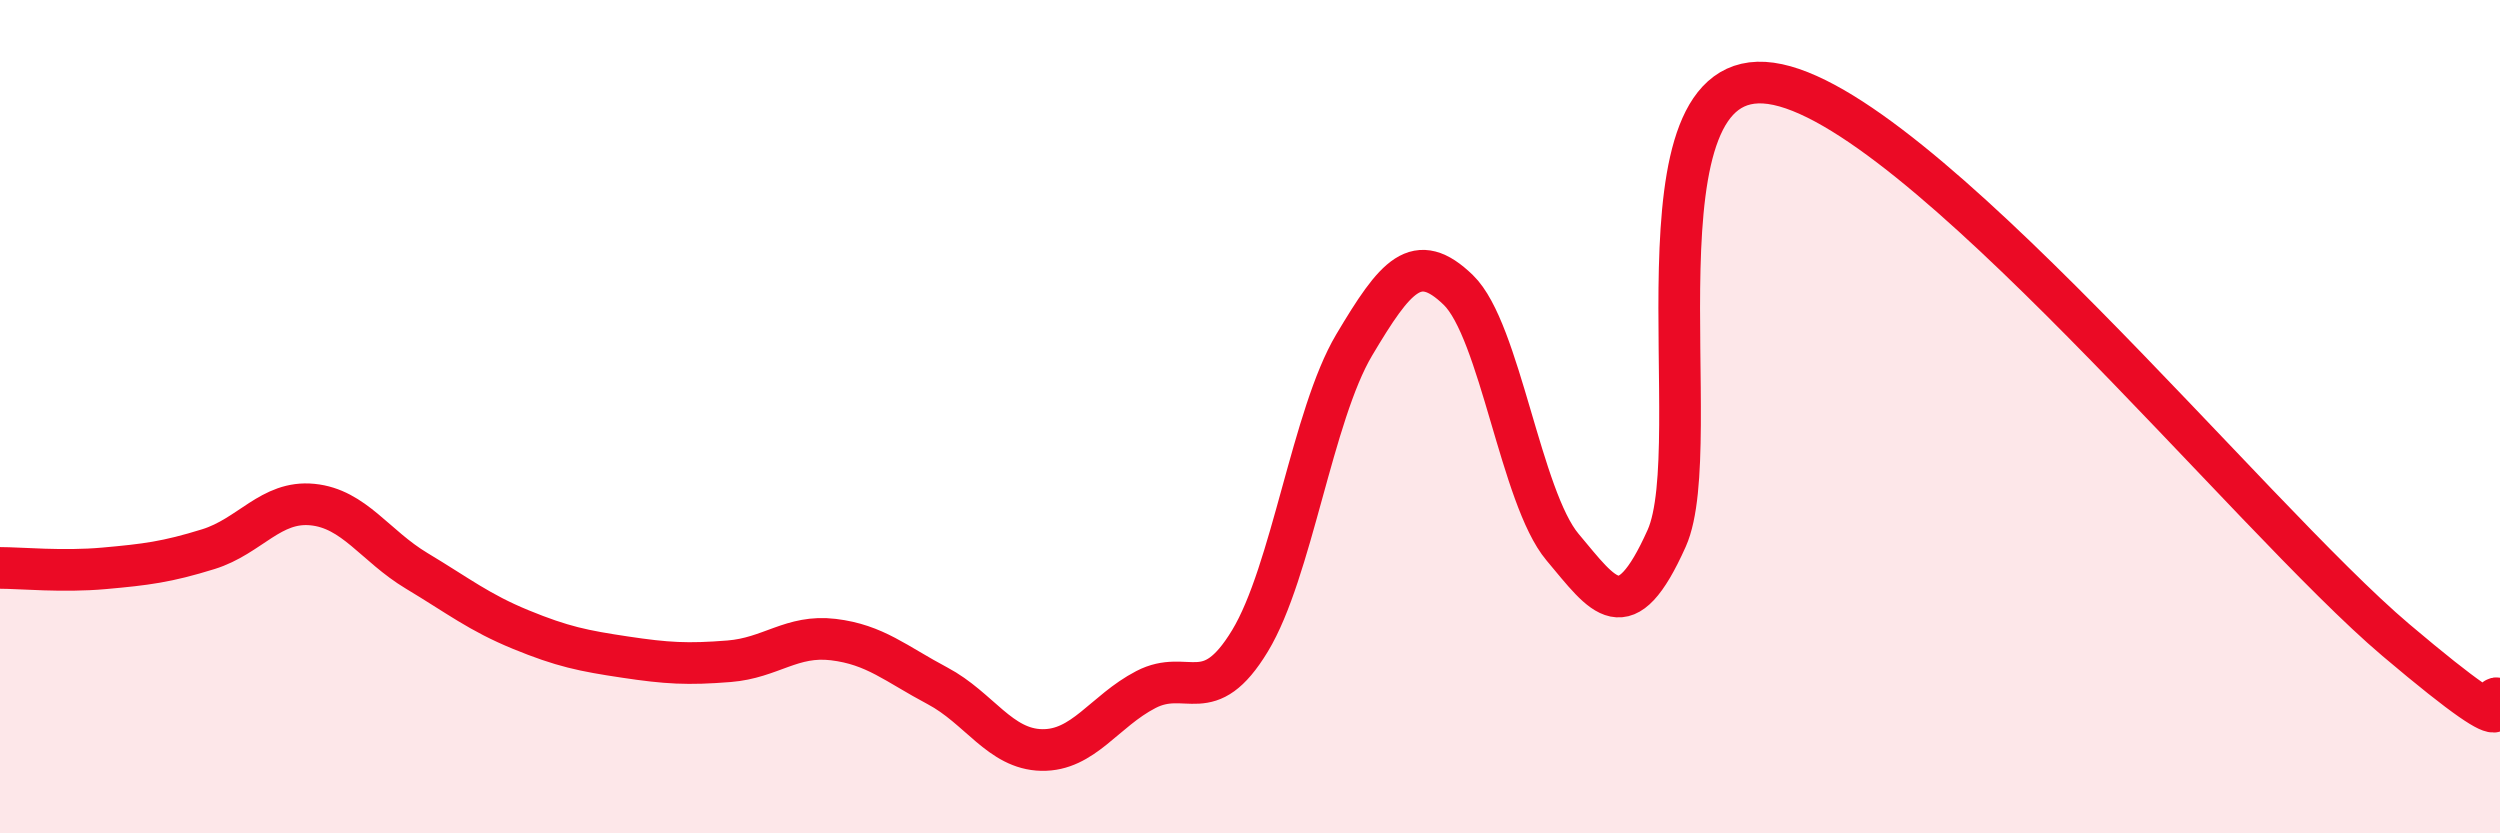
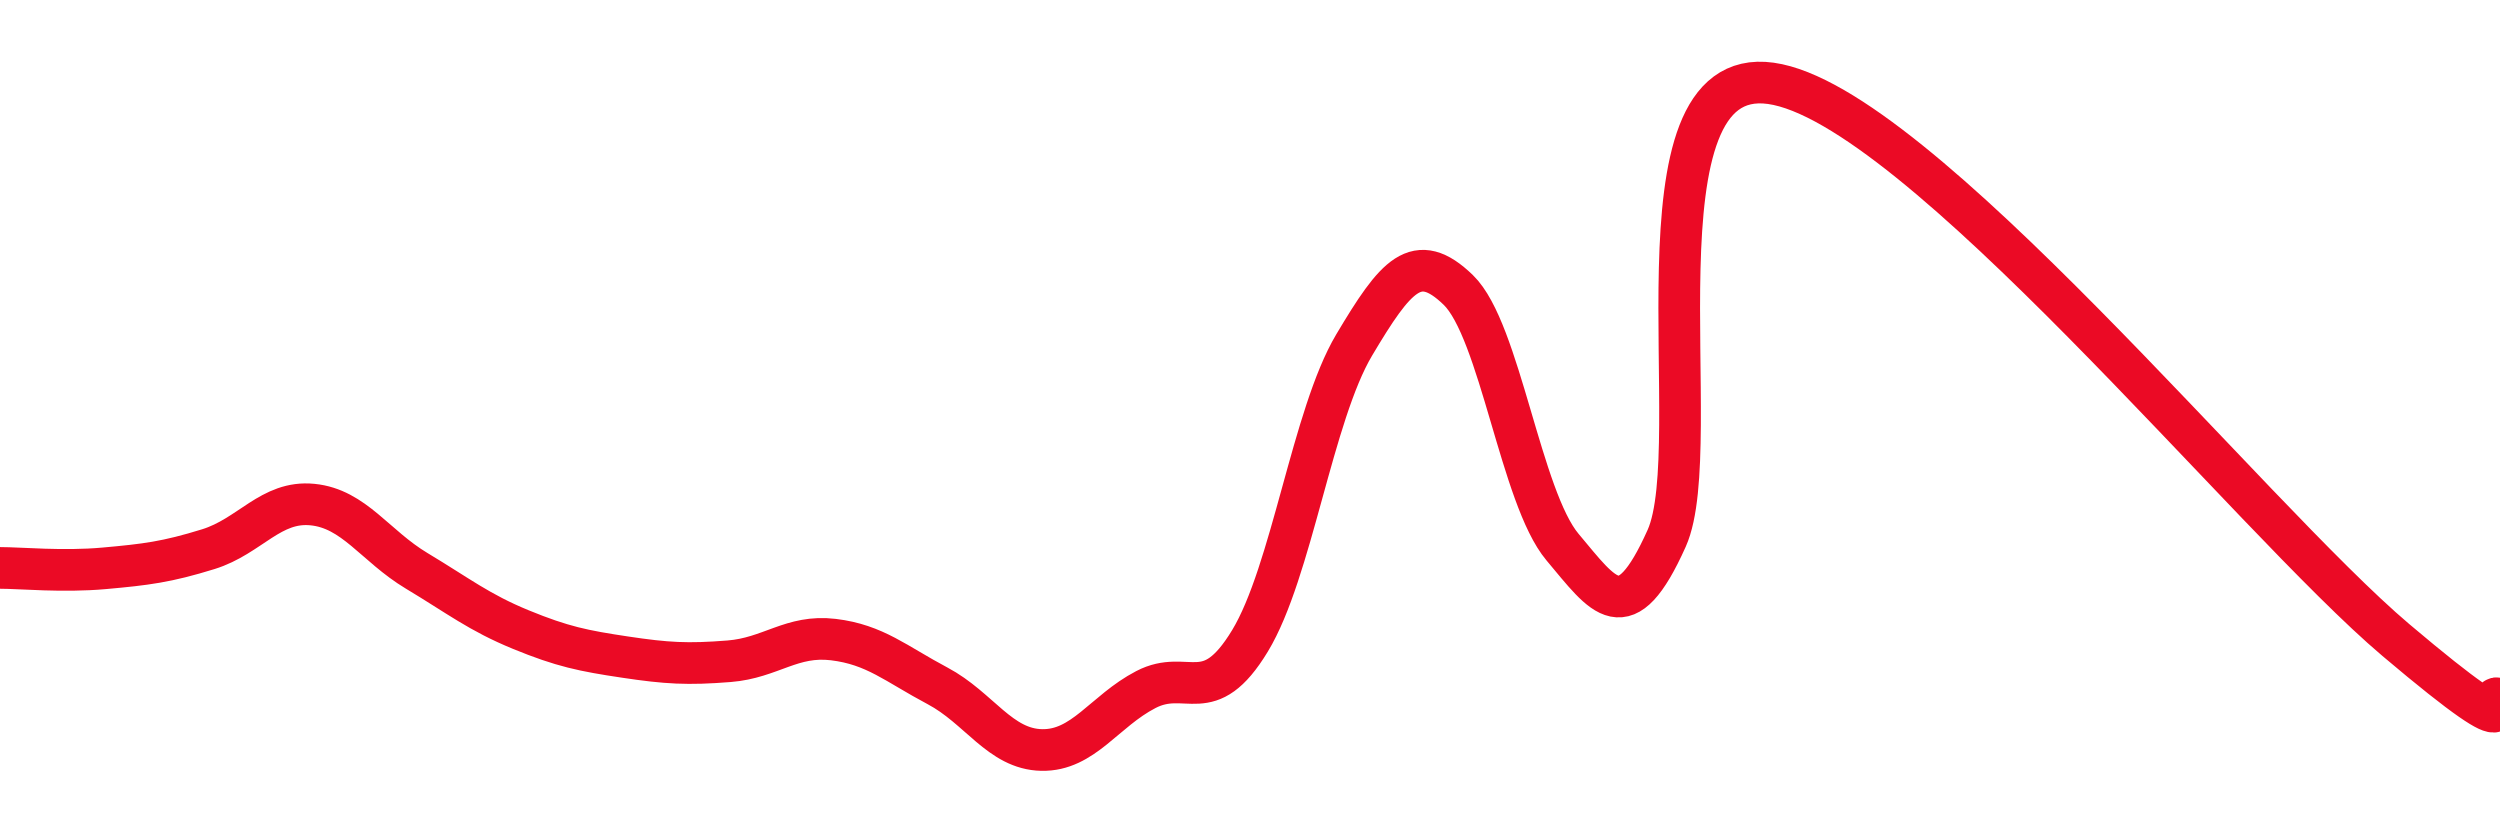
<svg xmlns="http://www.w3.org/2000/svg" width="60" height="20" viewBox="0 0 60 20">
-   <path d="M 0,13.63 C 0.5,13.63 1.5,13.73 2.5,13.64 C 3.5,13.55 4,13.49 5,13.18 C 6,12.87 6.5,12.01 7.5,12.11 C 8.5,12.21 9,13.1 10,13.7 C 11,14.3 11.5,14.7 12.5,15.11 C 13.5,15.52 14,15.62 15,15.77 C 16,15.92 16.5,15.95 17.5,15.87 C 18.5,15.79 19,15.23 20,15.35 C 21,15.47 21.5,15.93 22.5,16.46 C 23.5,16.99 24,17.98 25,18 C 26,18.02 26.5,17.07 27.5,16.55 C 28.5,16.03 29,17.03 30,15.38 C 31,13.73 31.5,9.96 32.5,8.28 C 33.5,6.6 34,5.99 35,6.96 C 36,7.93 36.5,11.94 37.5,13.13 C 38.5,14.32 39,15.15 40,12.92 C 41,10.69 39,1.51 42.5,2 C 46,2.49 54,12.4 57.5,15.36 C 61,18.32 59.5,16.5 60,16.79L60 20L0 20Z" fill="#EB0A25" opacity="0.1" stroke-linecap="round" stroke-linejoin="round" />
  <path d="M 0,13.63 C 0.5,13.63 1.5,13.73 2.5,13.64 C 3.5,13.55 4,13.49 5,13.18 C 6,12.87 6.5,12.01 7.5,12.11 C 8.5,12.21 9,13.1 10,13.7 C 11,14.3 11.5,14.7 12.5,15.11 C 13.5,15.52 14,15.62 15,15.77 C 16,15.92 16.5,15.95 17.5,15.87 C 18.5,15.79 19,15.23 20,15.35 C 21,15.47 21.5,15.93 22.5,16.46 C 23.5,16.99 24,17.98 25,18 C 26,18.02 26.5,17.07 27.5,16.55 C 28.5,16.03 29,17.03 30,15.38 C 31,13.73 31.5,9.96 32.5,8.28 C 33.5,6.6 34,5.99 35,6.96 C 36,7.93 36.5,11.94 37.5,13.13 C 38.5,14.32 39,15.15 40,12.92 C 41,10.69 39,1.51 42.5,2 C 46,2.49 54,12.4 57.5,15.36 C 61,18.32 59.5,16.5 60,16.79" stroke="#EB0A25" stroke-width="1" fill="none" stroke-linecap="round" stroke-linejoin="round" />
</svg>